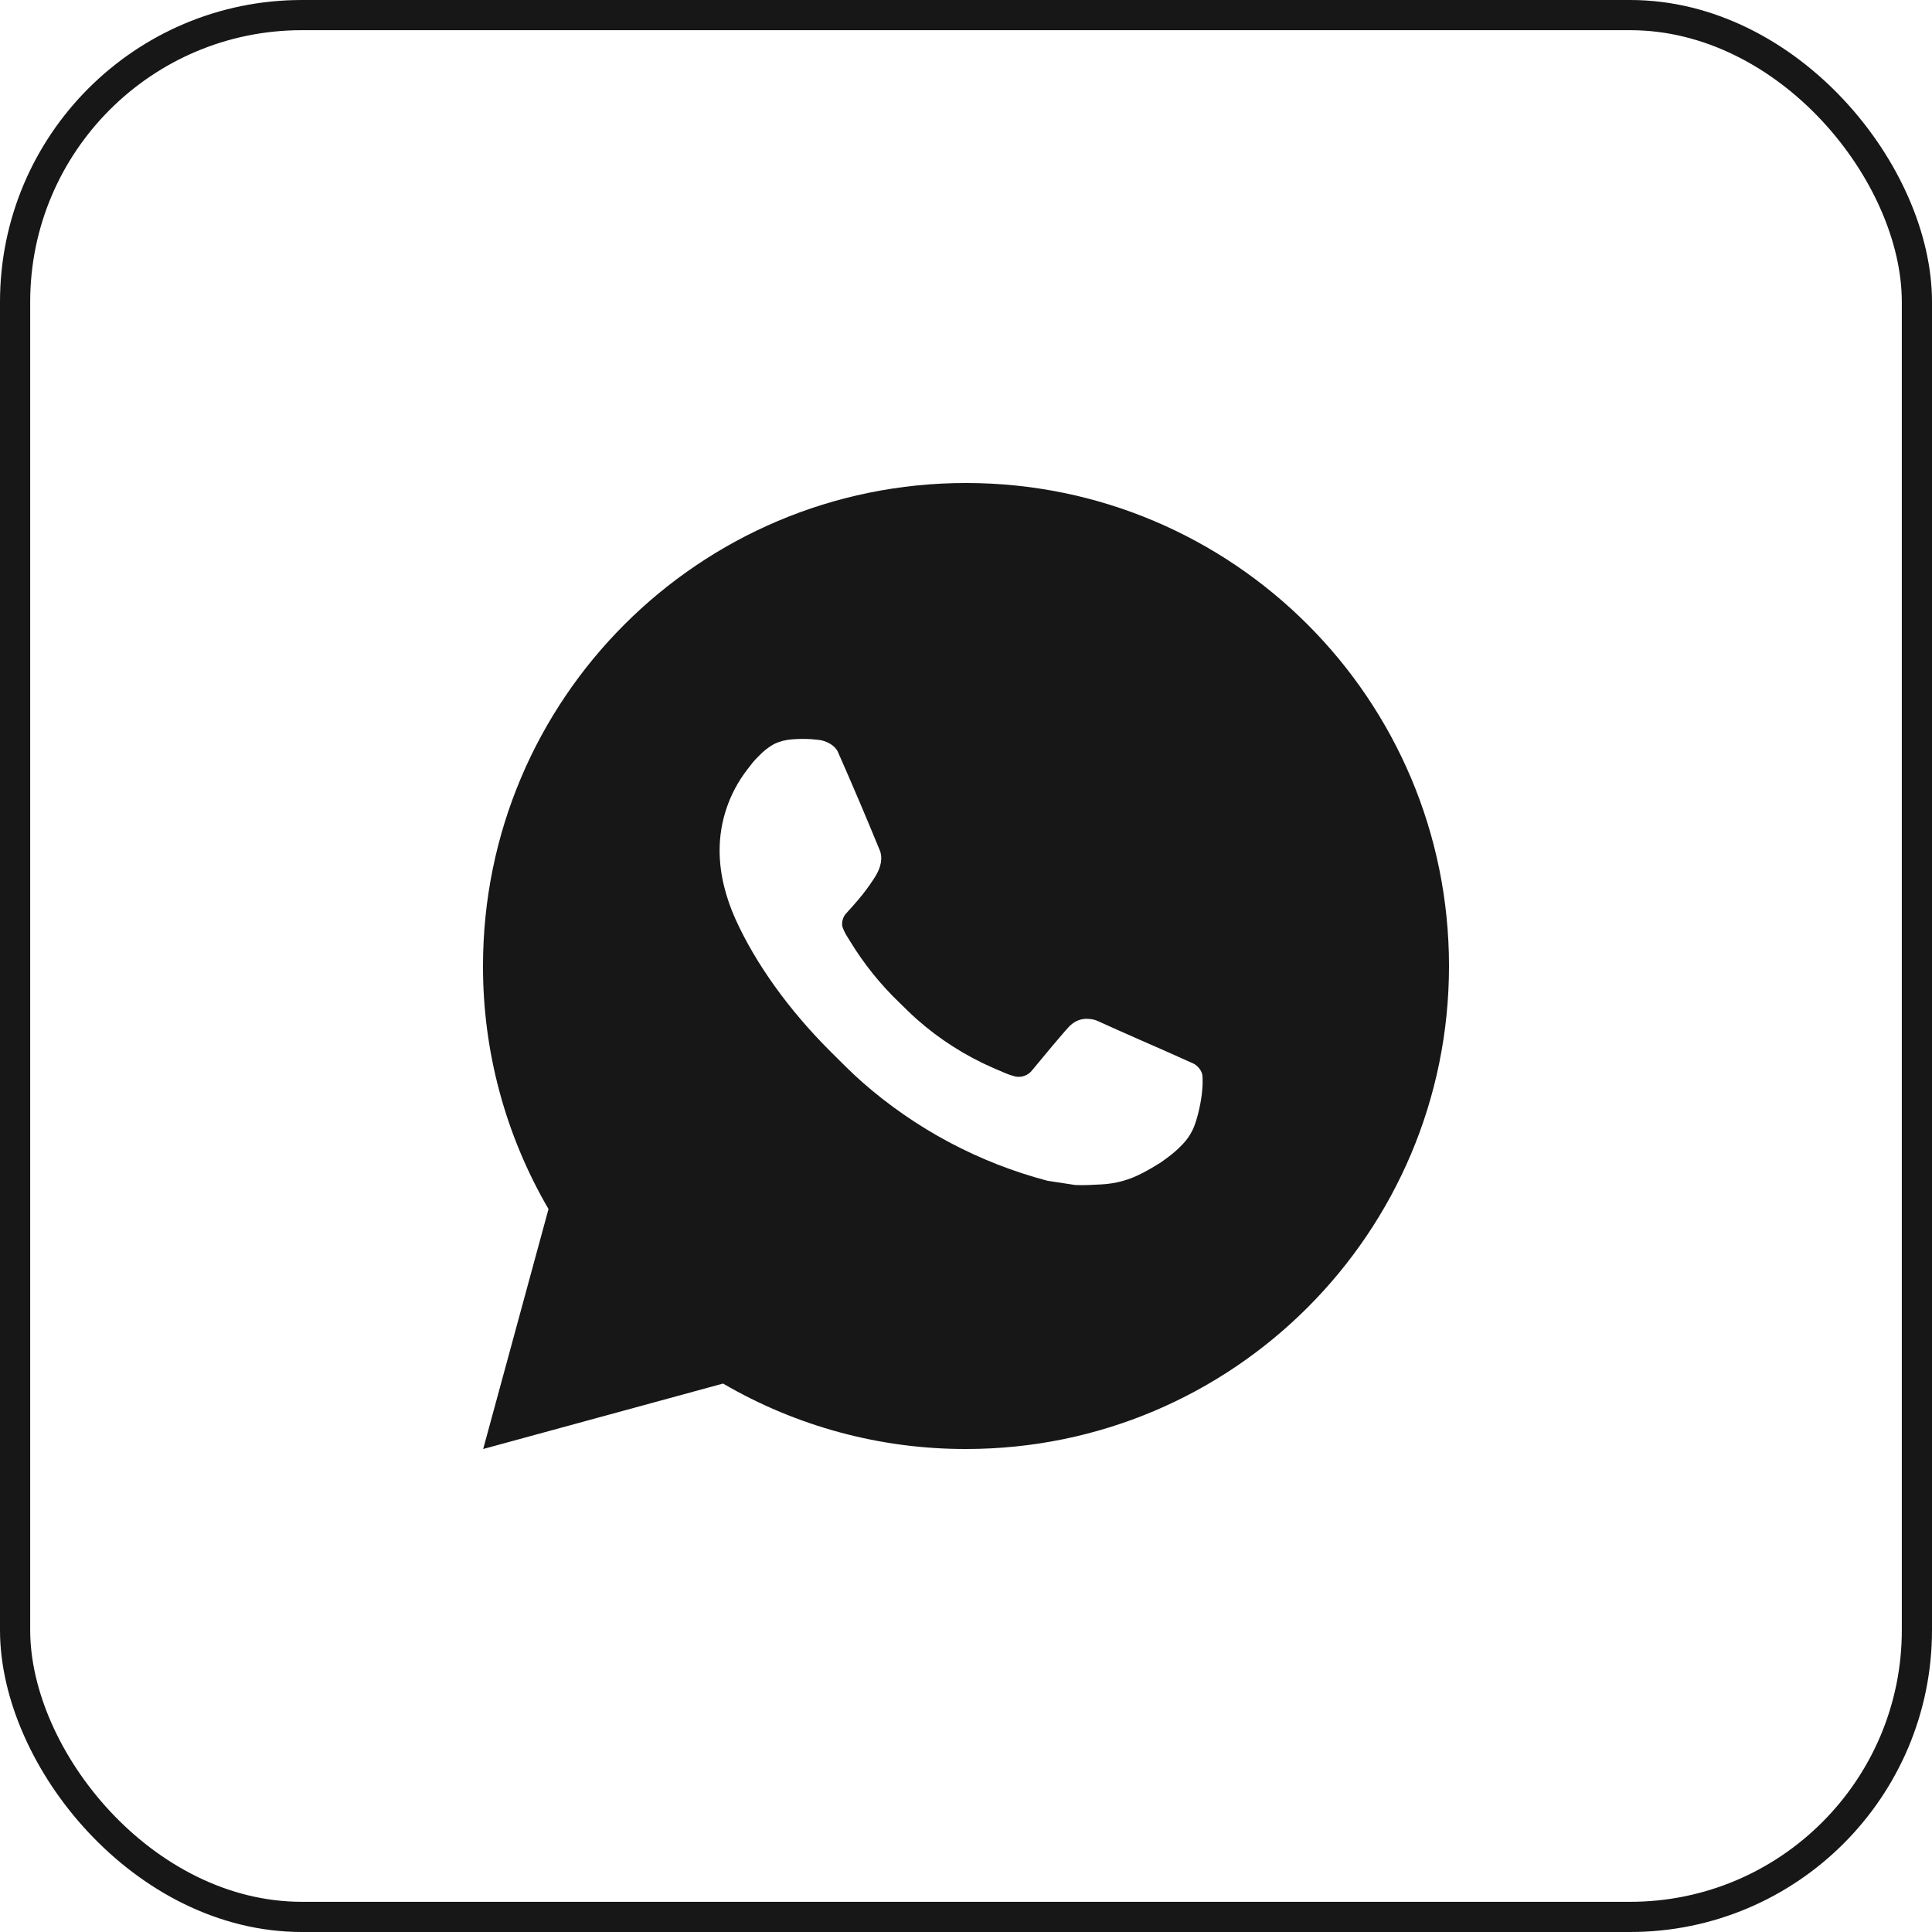
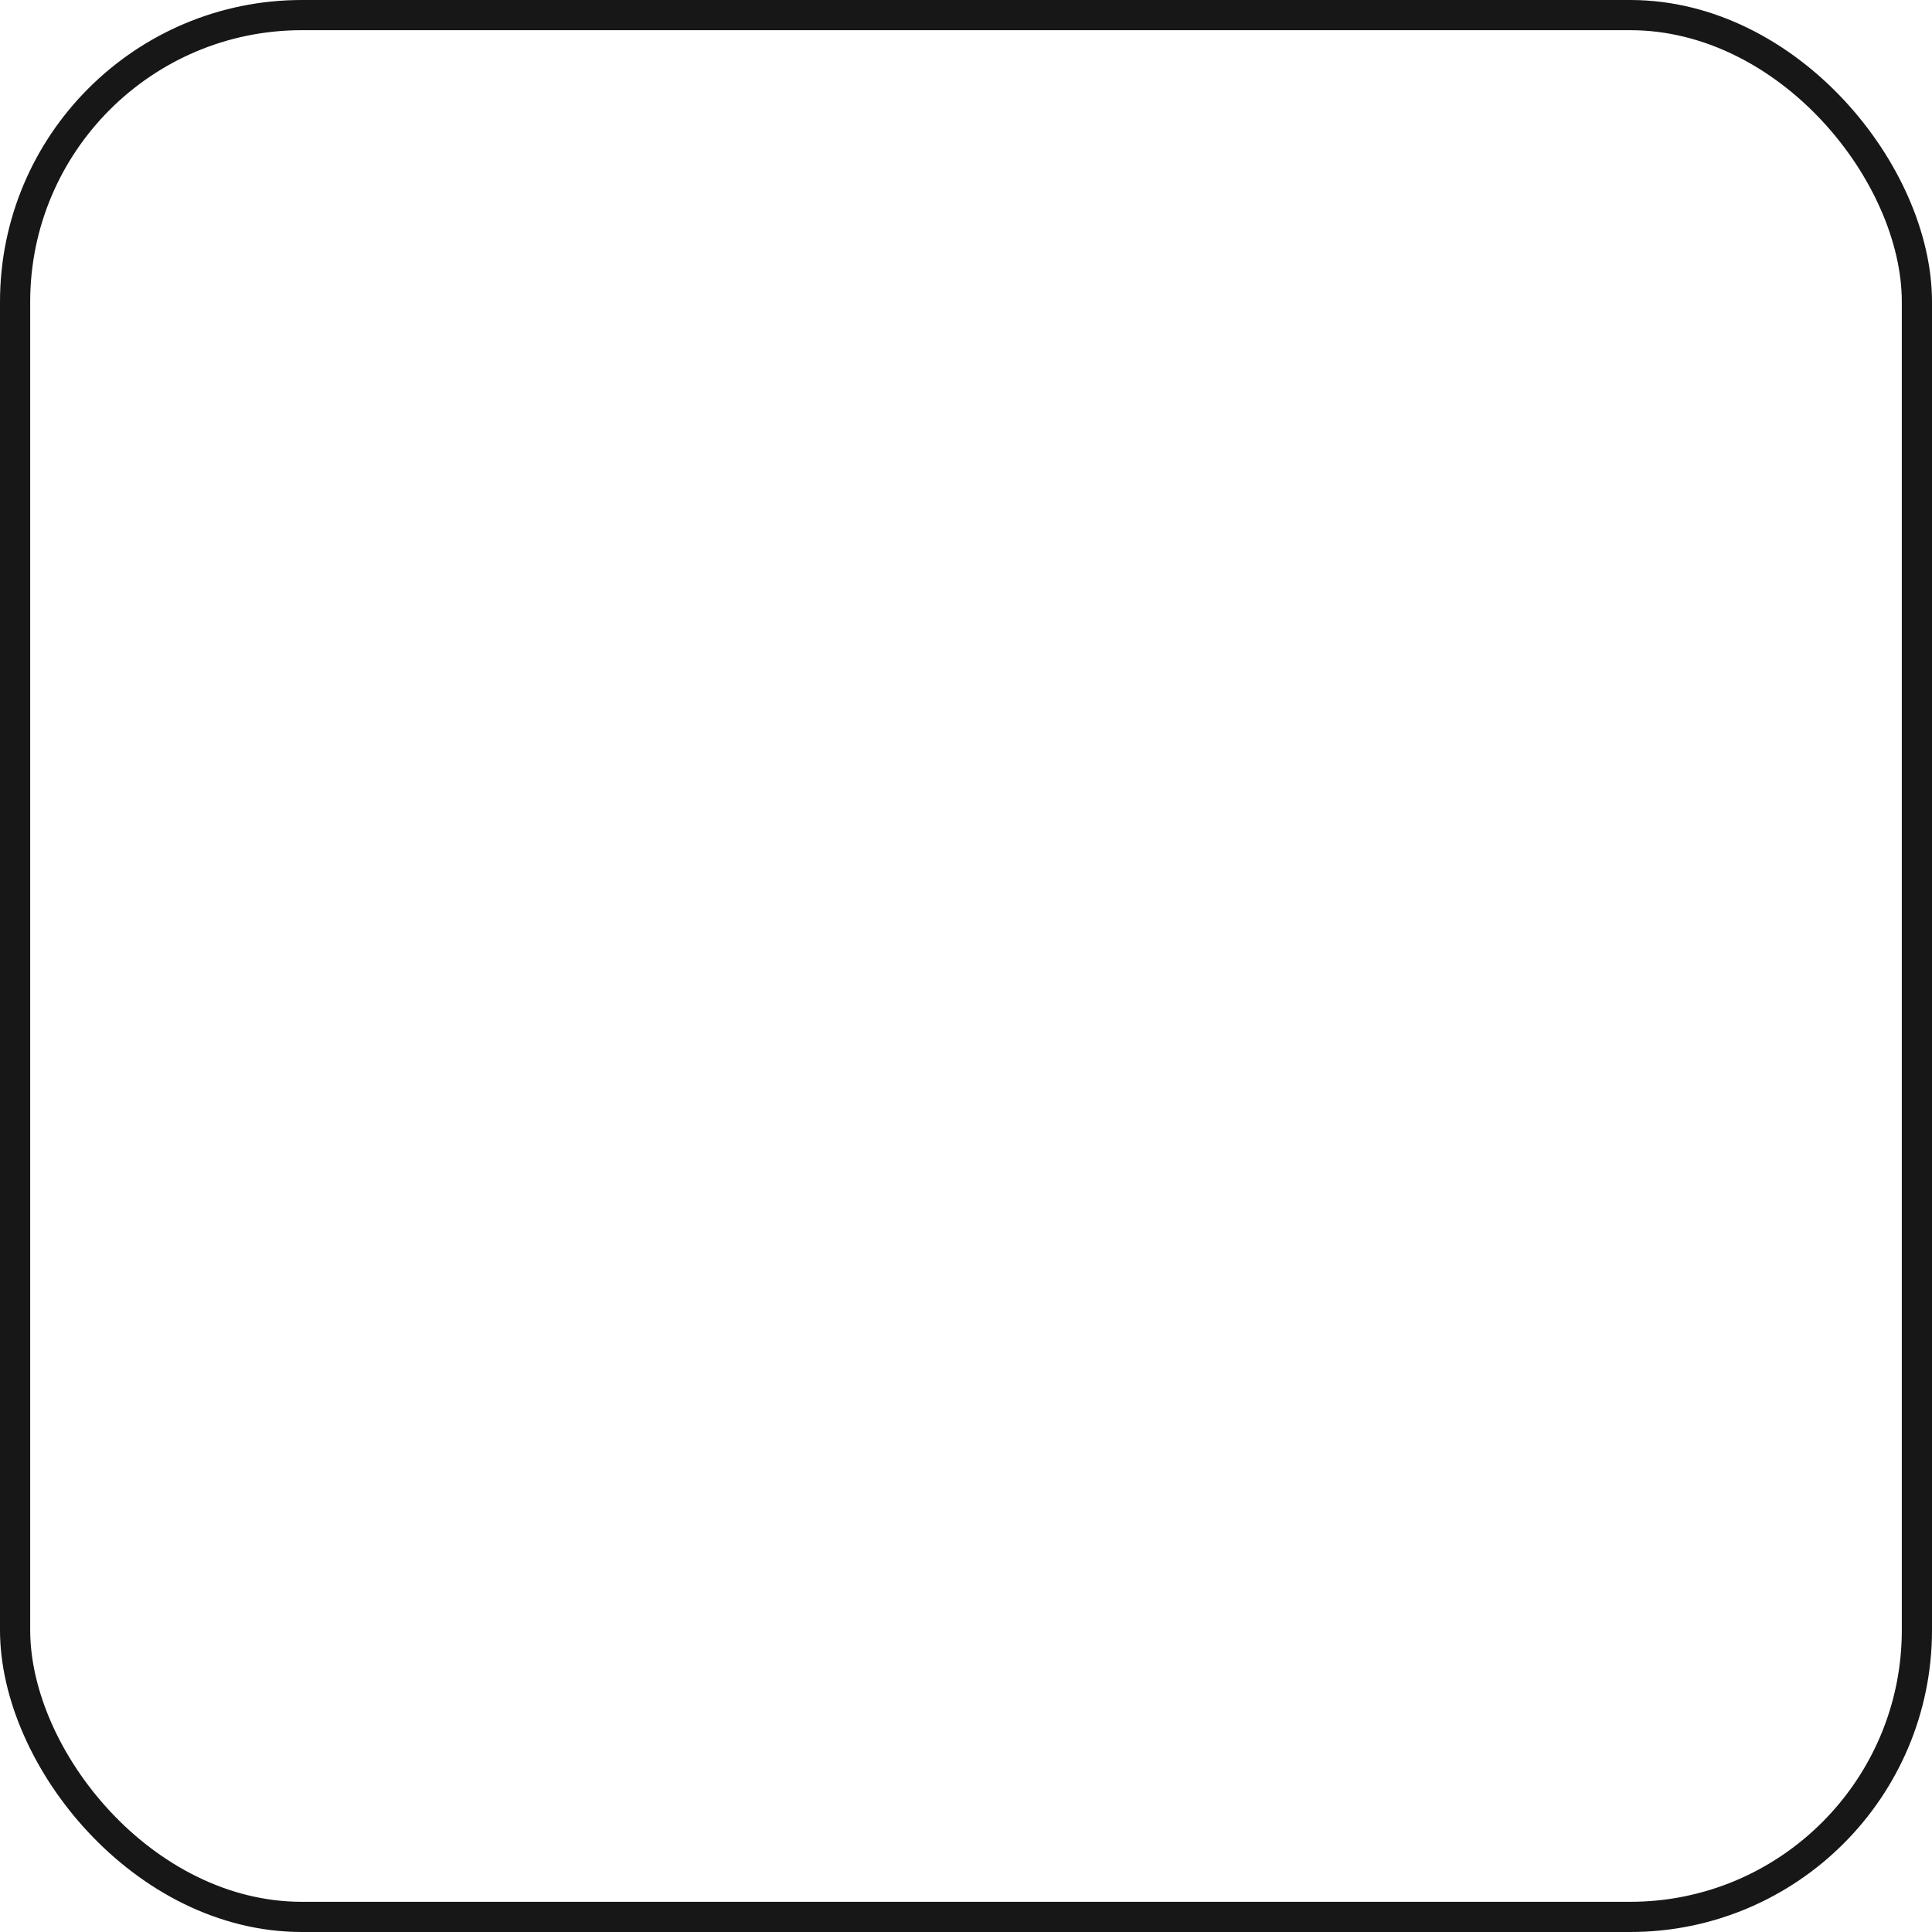
<svg xmlns="http://www.w3.org/2000/svg" width="64" height="64" viewBox="0 0 64 64" fill="none">
  <rect x="0.5" y="0.5" width="63" height="63" rx="9.5" stroke="#171717" />
-   <path d="M32 16C40.837 16 48 23.163 48 32C48 40.837 40.837 48 32 48C29.172 48.005 26.395 47.257 23.952 45.832L16.006 48L18.17 40.051C16.744 37.608 15.995 34.829 16 32C16 23.163 23.163 16 32 16ZM26.547 24.48L26.227 24.493C26.02 24.507 25.818 24.561 25.632 24.653C25.459 24.751 25.3 24.874 25.162 25.018C24.97 25.198 24.861 25.355 24.744 25.507C24.152 26.277 23.834 27.221 23.838 28.192C23.842 28.976 24.046 29.739 24.366 30.453C25.021 31.896 26.098 33.424 27.518 34.84C27.861 35.181 28.197 35.523 28.558 35.842C30.324 37.396 32.428 38.517 34.702 39.115L35.611 39.254C35.907 39.27 36.203 39.248 36.501 39.234C36.967 39.209 37.422 39.083 37.834 38.864C38.043 38.756 38.247 38.638 38.446 38.512C38.446 38.512 38.514 38.466 38.646 38.368C38.862 38.208 38.995 38.094 39.174 37.907C39.309 37.769 39.421 37.608 39.51 37.424C39.635 37.163 39.76 36.666 39.811 36.251C39.85 35.934 39.838 35.762 39.834 35.654C39.827 35.483 39.685 35.306 39.53 35.23L38.598 34.813C38.598 34.813 37.206 34.206 36.355 33.819C36.266 33.78 36.171 33.758 36.074 33.754C35.964 33.742 35.853 33.754 35.749 33.789C35.645 33.825 35.549 33.882 35.469 33.957C35.461 33.954 35.354 34.045 34.197 35.446C34.13 35.536 34.039 35.603 33.934 35.64C33.829 35.677 33.716 35.682 33.608 35.654C33.504 35.627 33.402 35.591 33.302 35.549C33.104 35.466 33.035 35.434 32.899 35.376C31.981 34.976 31.13 34.434 30.379 33.771C30.178 33.595 29.99 33.403 29.798 33.218C29.169 32.615 28.62 31.933 28.166 31.189L28.072 31.037C28.005 30.934 27.951 30.824 27.909 30.709C27.848 30.474 28.006 30.285 28.006 30.285C28.006 30.285 28.395 29.859 28.576 29.629C28.752 29.405 28.901 29.187 28.997 29.032C29.186 28.728 29.245 28.416 29.146 28.174C28.698 27.08 28.235 25.991 27.757 24.909C27.662 24.694 27.382 24.541 27.128 24.51C27.042 24.5 26.955 24.491 26.869 24.485C26.654 24.473 26.439 24.475 26.224 24.491L26.547 24.48Z" fill="#171717" />
</svg>